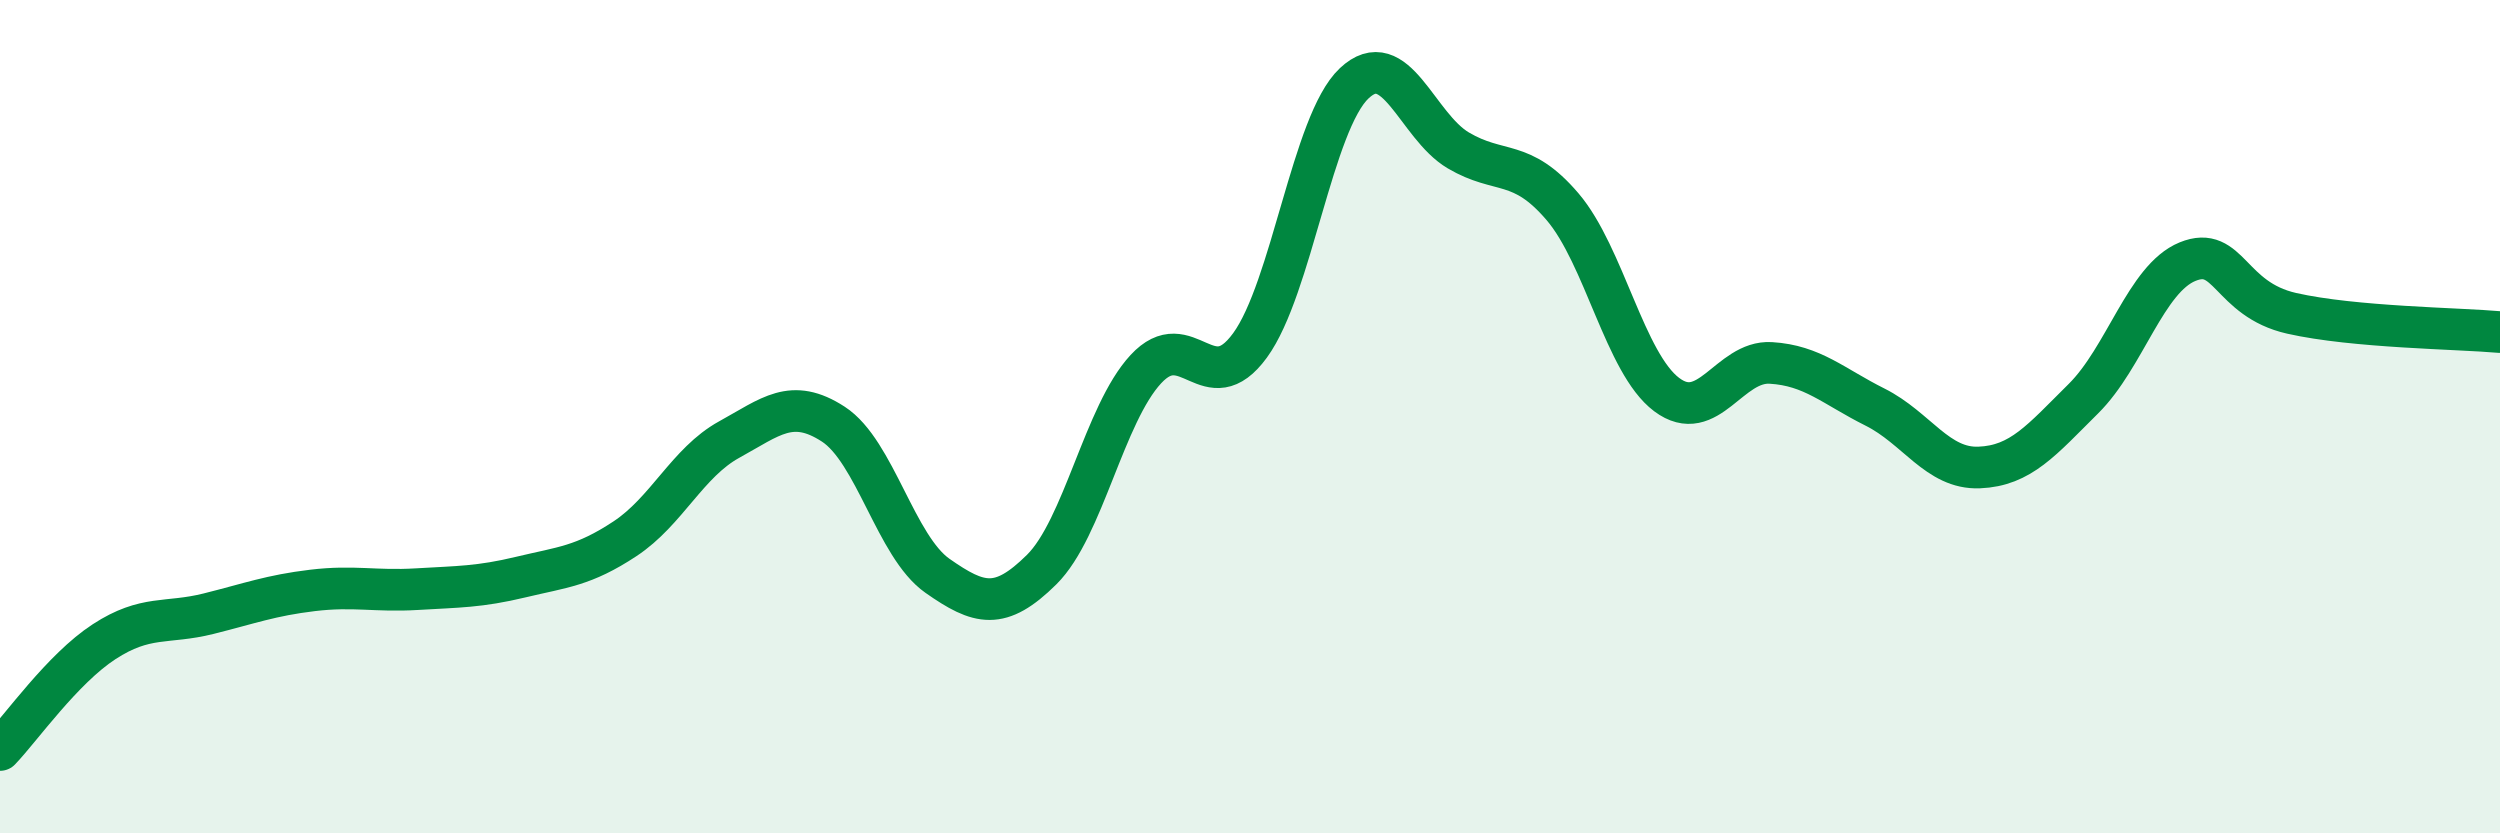
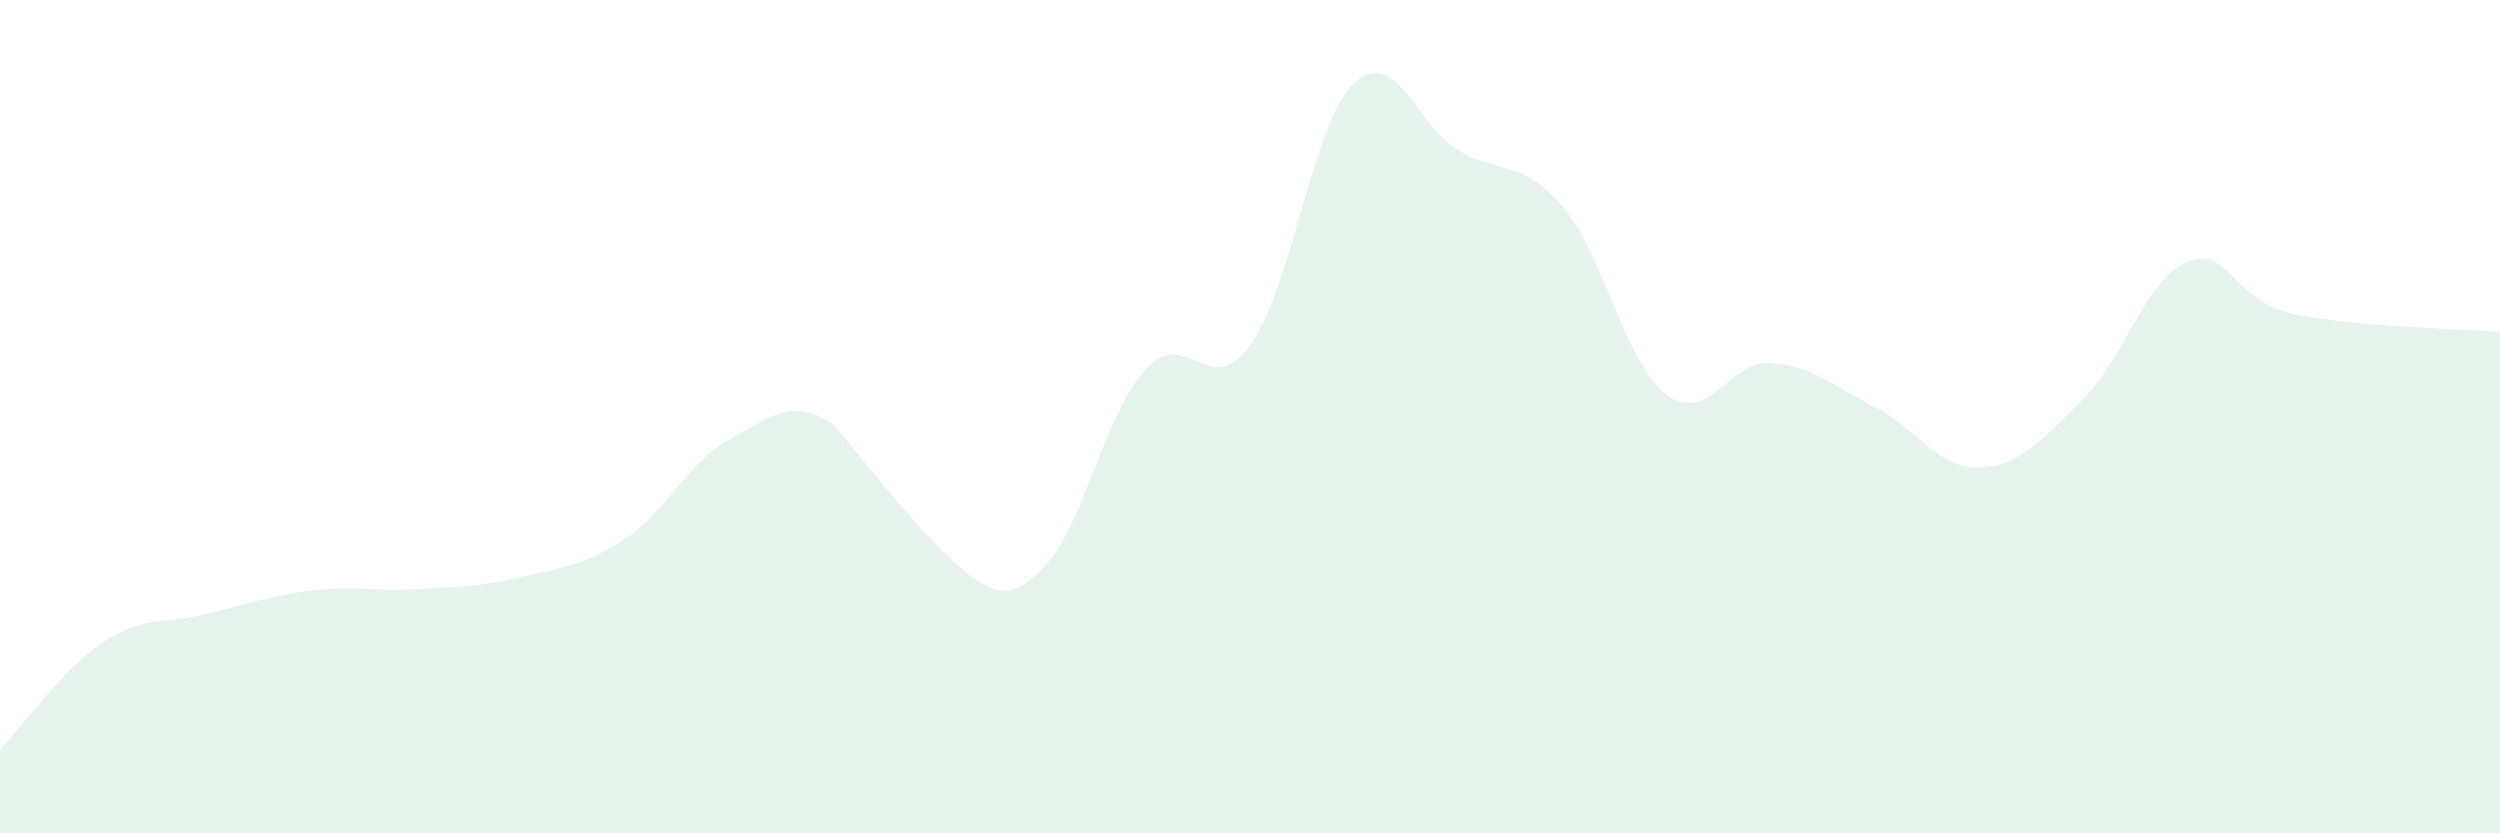
<svg xmlns="http://www.w3.org/2000/svg" width="60" height="20" viewBox="0 0 60 20">
-   <path d="M 0,18 C 0.5,17.48 1.5,16.05 2.5,15.4 C 3.5,14.75 4,14.98 5,14.73 C 6,14.48 6.5,14.29 7.5,14.17 C 8.5,14.05 9,14.2 10,14.14 C 11,14.08 11.5,14.09 12.5,13.85 C 13.5,13.61 14,13.59 15,12.93 C 16,12.27 16.5,11.1 17.5,10.55 C 18.5,10 19,9.53 20,10.18 C 21,10.83 21.5,13.12 22.5,13.82 C 23.5,14.52 24,14.66 25,13.67 C 26,12.68 26.5,9.94 27.5,8.86 C 28.5,7.78 29,9.66 30,8.29 C 31,6.92 31.5,2.94 32.5,2 C 33.5,1.06 34,3.02 35,3.61 C 36,4.2 36.5,3.79 37.5,4.96 C 38.5,6.13 39,8.72 40,9.47 C 41,10.22 41.5,8.65 42.5,8.71 C 43.5,8.77 44,9.27 45,9.77 C 46,10.27 46.5,11.26 47.5,11.22 C 48.5,11.18 49,10.56 50,9.57 C 51,8.58 51.5,6.69 52.5,6.28 C 53.5,5.87 53.5,7.18 55,7.52 C 56.5,7.86 59,7.88 60,7.97L60 20L0 20Z" fill="#008740" opacity="0.1" stroke-linecap="round" stroke-linejoin="round" />
-   <path d="M 0,18 C 0.5,17.48 1.5,16.05 2.5,15.4 C 3.5,14.75 4,14.98 5,14.73 C 6,14.48 6.5,14.29 7.5,14.17 C 8.5,14.05 9,14.2 10,14.14 C 11,14.08 11.5,14.09 12.5,13.85 C 13.5,13.61 14,13.59 15,12.93 C 16,12.27 16.5,11.1 17.5,10.55 C 18.5,10 19,9.53 20,10.18 C 21,10.83 21.5,13.12 22.5,13.82 C 23.5,14.52 24,14.66 25,13.67 C 26,12.68 26.5,9.94 27.5,8.86 C 28.5,7.78 29,9.66 30,8.29 C 31,6.92 31.5,2.94 32.5,2 C 33.5,1.06 34,3.02 35,3.61 C 36,4.2 36.5,3.79 37.5,4.96 C 38.5,6.13 39,8.72 40,9.47 C 41,10.22 41.5,8.65 42.5,8.71 C 43.5,8.77 44,9.27 45,9.77 C 46,10.27 46.5,11.26 47.5,11.22 C 48.5,11.18 49,10.56 50,9.57 C 51,8.58 51.5,6.69 52.5,6.28 C 53.5,5.87 53.5,7.18 55,7.52 C 56.5,7.86 59,7.88 60,7.97" stroke="#008740" stroke-width="1" fill="none" stroke-linecap="round" stroke-linejoin="round" />
+   <path d="M 0,18 C 0.5,17.48 1.5,16.05 2.5,15.4 C 3.5,14.75 4,14.98 5,14.73 C 6,14.48 6.5,14.29 7.5,14.17 C 8.5,14.05 9,14.2 10,14.14 C 11,14.08 11.5,14.09 12.5,13.85 C 13.5,13.61 14,13.59 15,12.93 C 16,12.27 16.5,11.1 17.5,10.55 C 18.5,10 19,9.53 20,10.18 C 23.5,14.52 24,14.66 25,13.67 C 26,12.68 26.5,9.94 27.5,8.86 C 28.5,7.78 29,9.66 30,8.29 C 31,6.92 31.5,2.94 32.5,2 C 33.5,1.06 34,3.02 35,3.61 C 36,4.2 36.5,3.79 37.5,4.96 C 38.5,6.13 39,8.72 40,9.47 C 41,10.22 41.5,8.65 42.5,8.71 C 43.5,8.77 44,9.27 45,9.77 C 46,10.27 46.5,11.26 47.5,11.22 C 48.5,11.18 49,10.56 50,9.57 C 51,8.58 51.5,6.69 52.5,6.28 C 53.5,5.87 53.5,7.18 55,7.52 C 56.5,7.86 59,7.88 60,7.97L60 20L0 20Z" fill="#008740" opacity="0.1" stroke-linecap="round" stroke-linejoin="round" />
</svg>